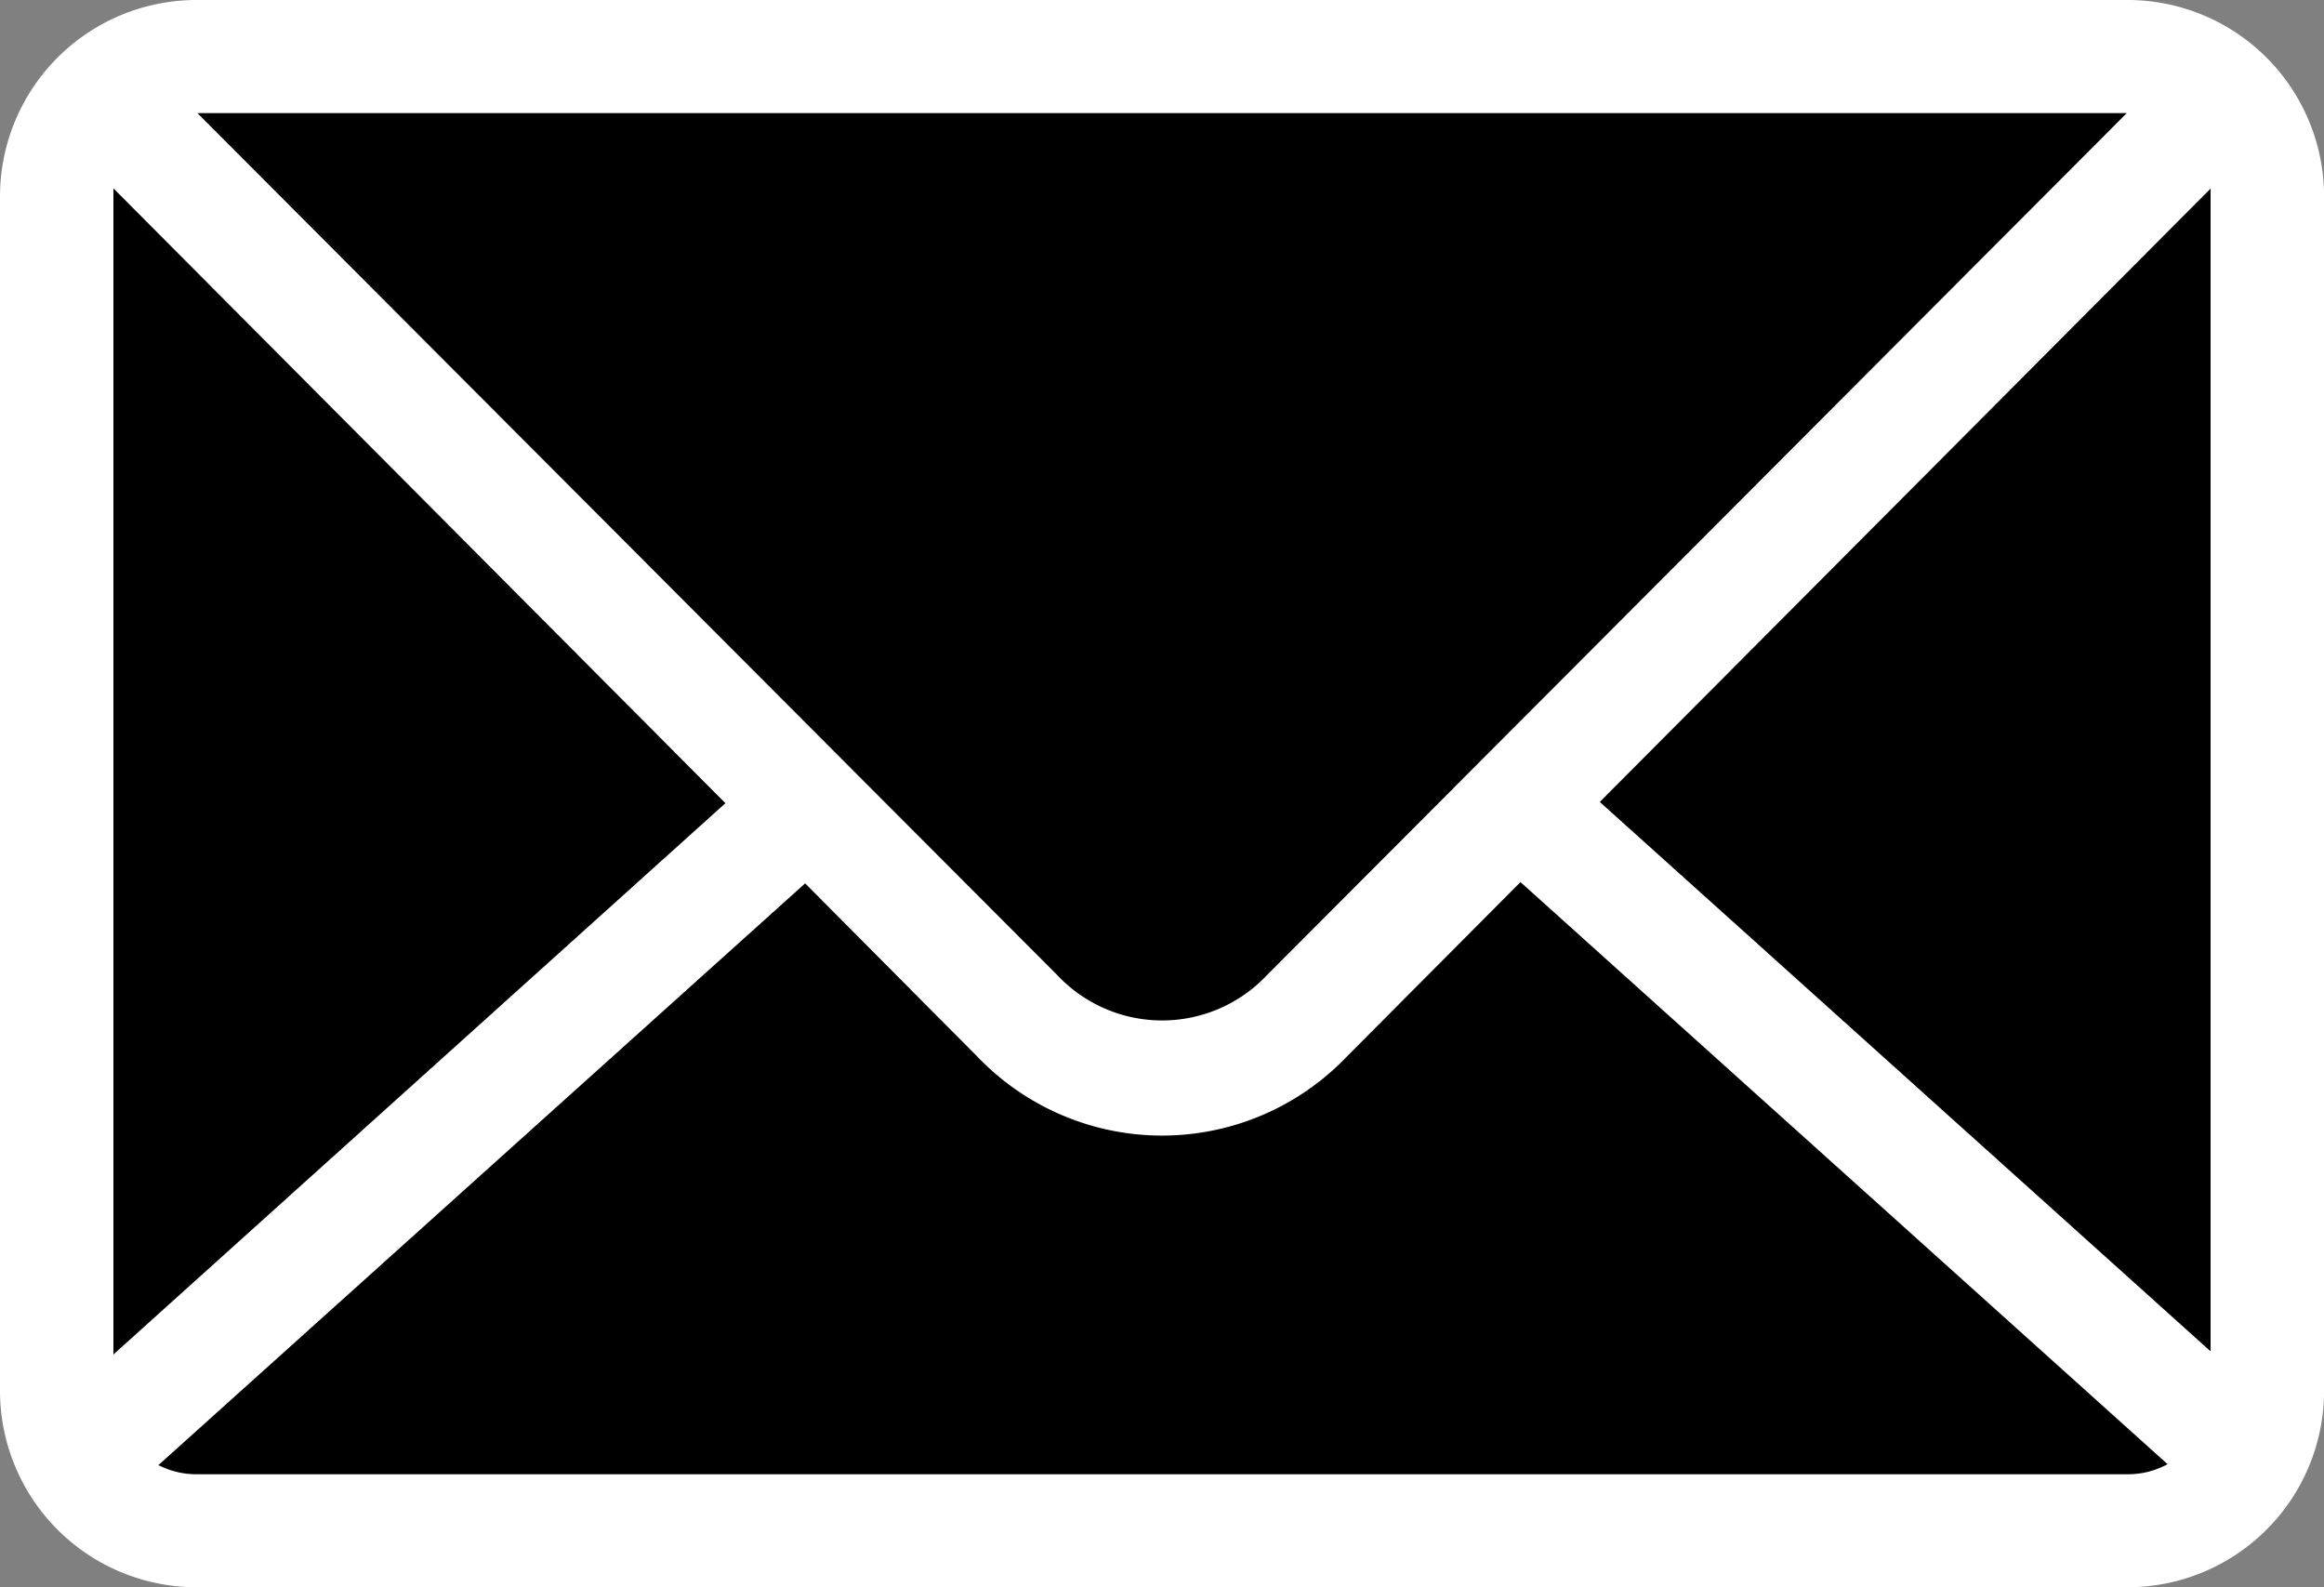
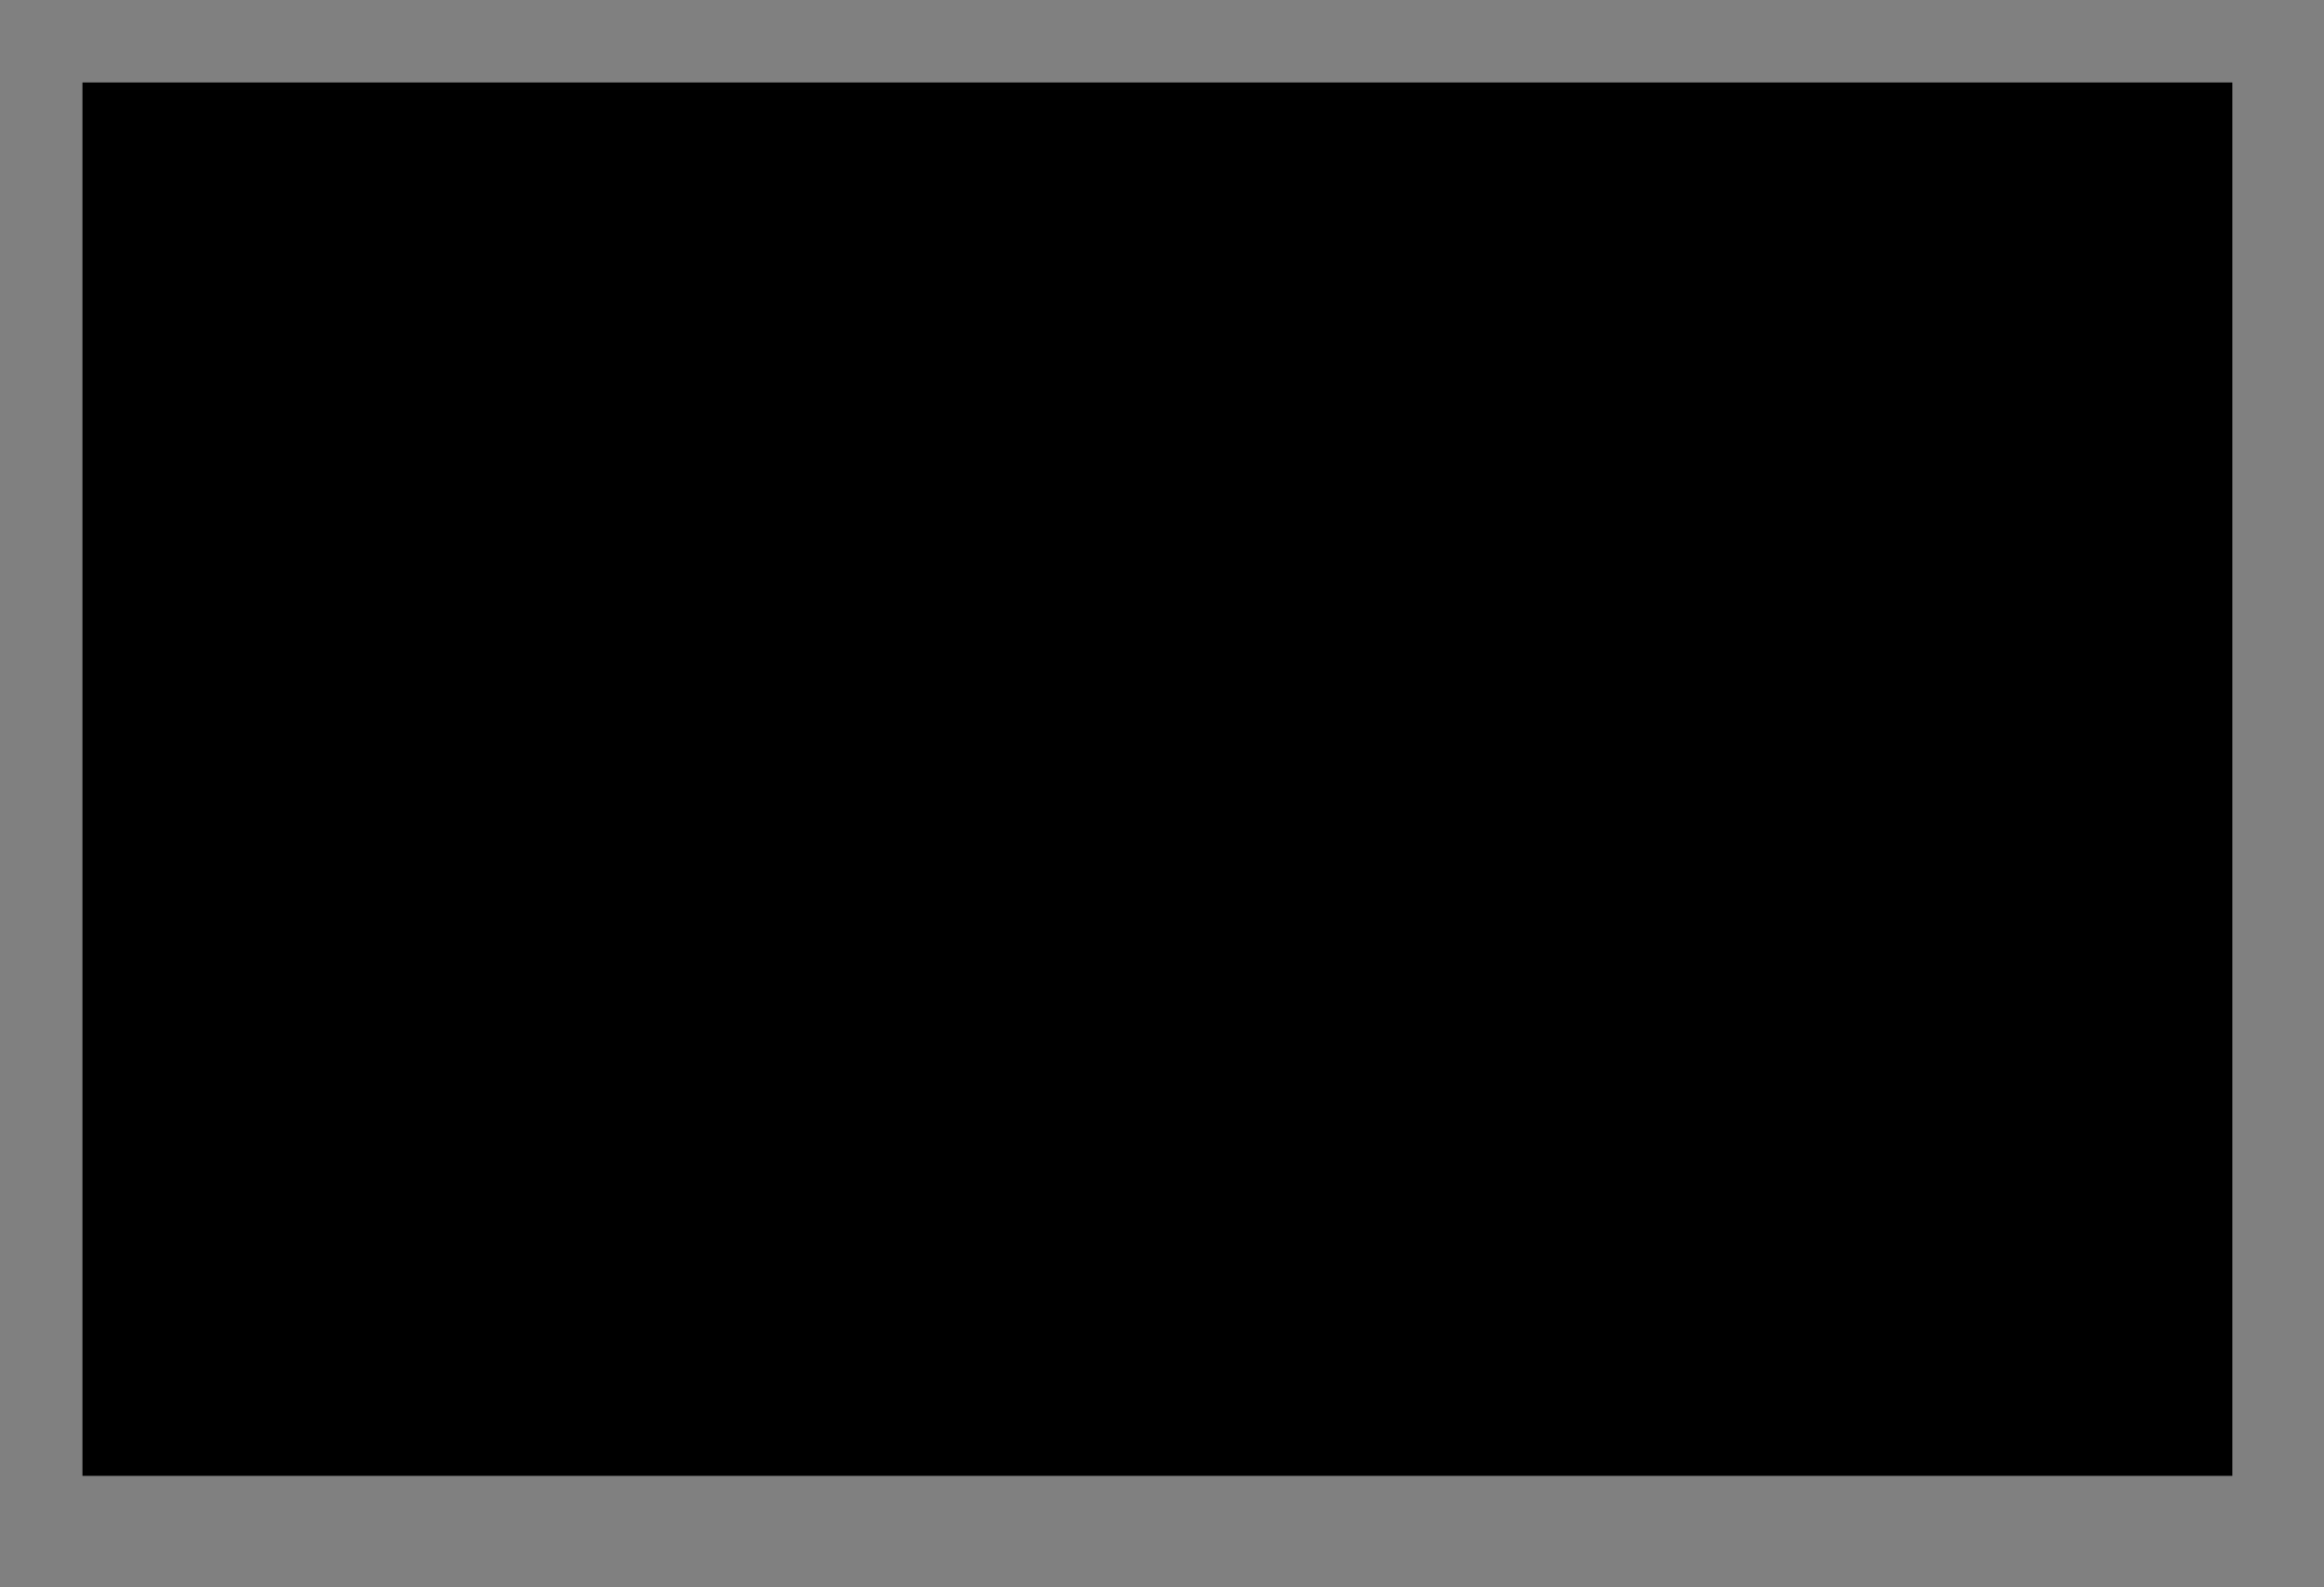
<svg xmlns="http://www.w3.org/2000/svg" width="27.456" height="18.749" viewBox="0 0 27.456 18.749">
  <rect x="0" y="0" width="27.456" height="18.749" fill="#808080" stroke="none" />
  <defs>
    <clipPath id="clip-path">
-       <rect id="Rectangle_2235" data-name="Rectangle 2235" width="27.456" height="18.749" fill="none" />
-     </clipPath>
+       </clipPath>
  </defs>
  <g id="Group_8611" data-name="Group 8611" transform="translate(-787 -904.5)">
    <rect id="Rectangle_2234" data-name="Rectangle 2234" width="25.399" height="16.46" transform="translate(787.974 905.474)" />
    <g id="Group_8563" data-name="Group 8563" transform="translate(787 904.5)">
      <g id="Group_8562" data-name="Group 8562" transform="translate(0)" clip-path="url(#clip-path)">
        <path id="Path_23365" data-name="Path 23365" d="M2.317,0H25.14a2.322,2.322,0,0,1,2.317,2.317V16.433a2.322,2.322,0,0,1-2.317,2.317H2.317A2.322,2.322,0,0,1,0,16.433V2.317A2.322,2.322,0,0,1,2.317,0m.015,1.336c3.551,3.559,6.793,6.81,10.16,10.184a1.7,1.7,0,0,0,2.475,0L25.126,1.336Zm23.785.891L18.9,9.473l7.216,6.49V2.317Zm-8.154,8.193-2.055,2.065a3.019,3.019,0,0,1-4.358,0L9.512,10.435l-7.64,6.872a.974.974,0,0,0,.445.108H25.14a.973.973,0,0,0,.468-.119ZM8.57,9.488,1.34,2.225l0,.091V16Z" fill="#fff" />
      </g>
    </g>
  </g>
</svg>